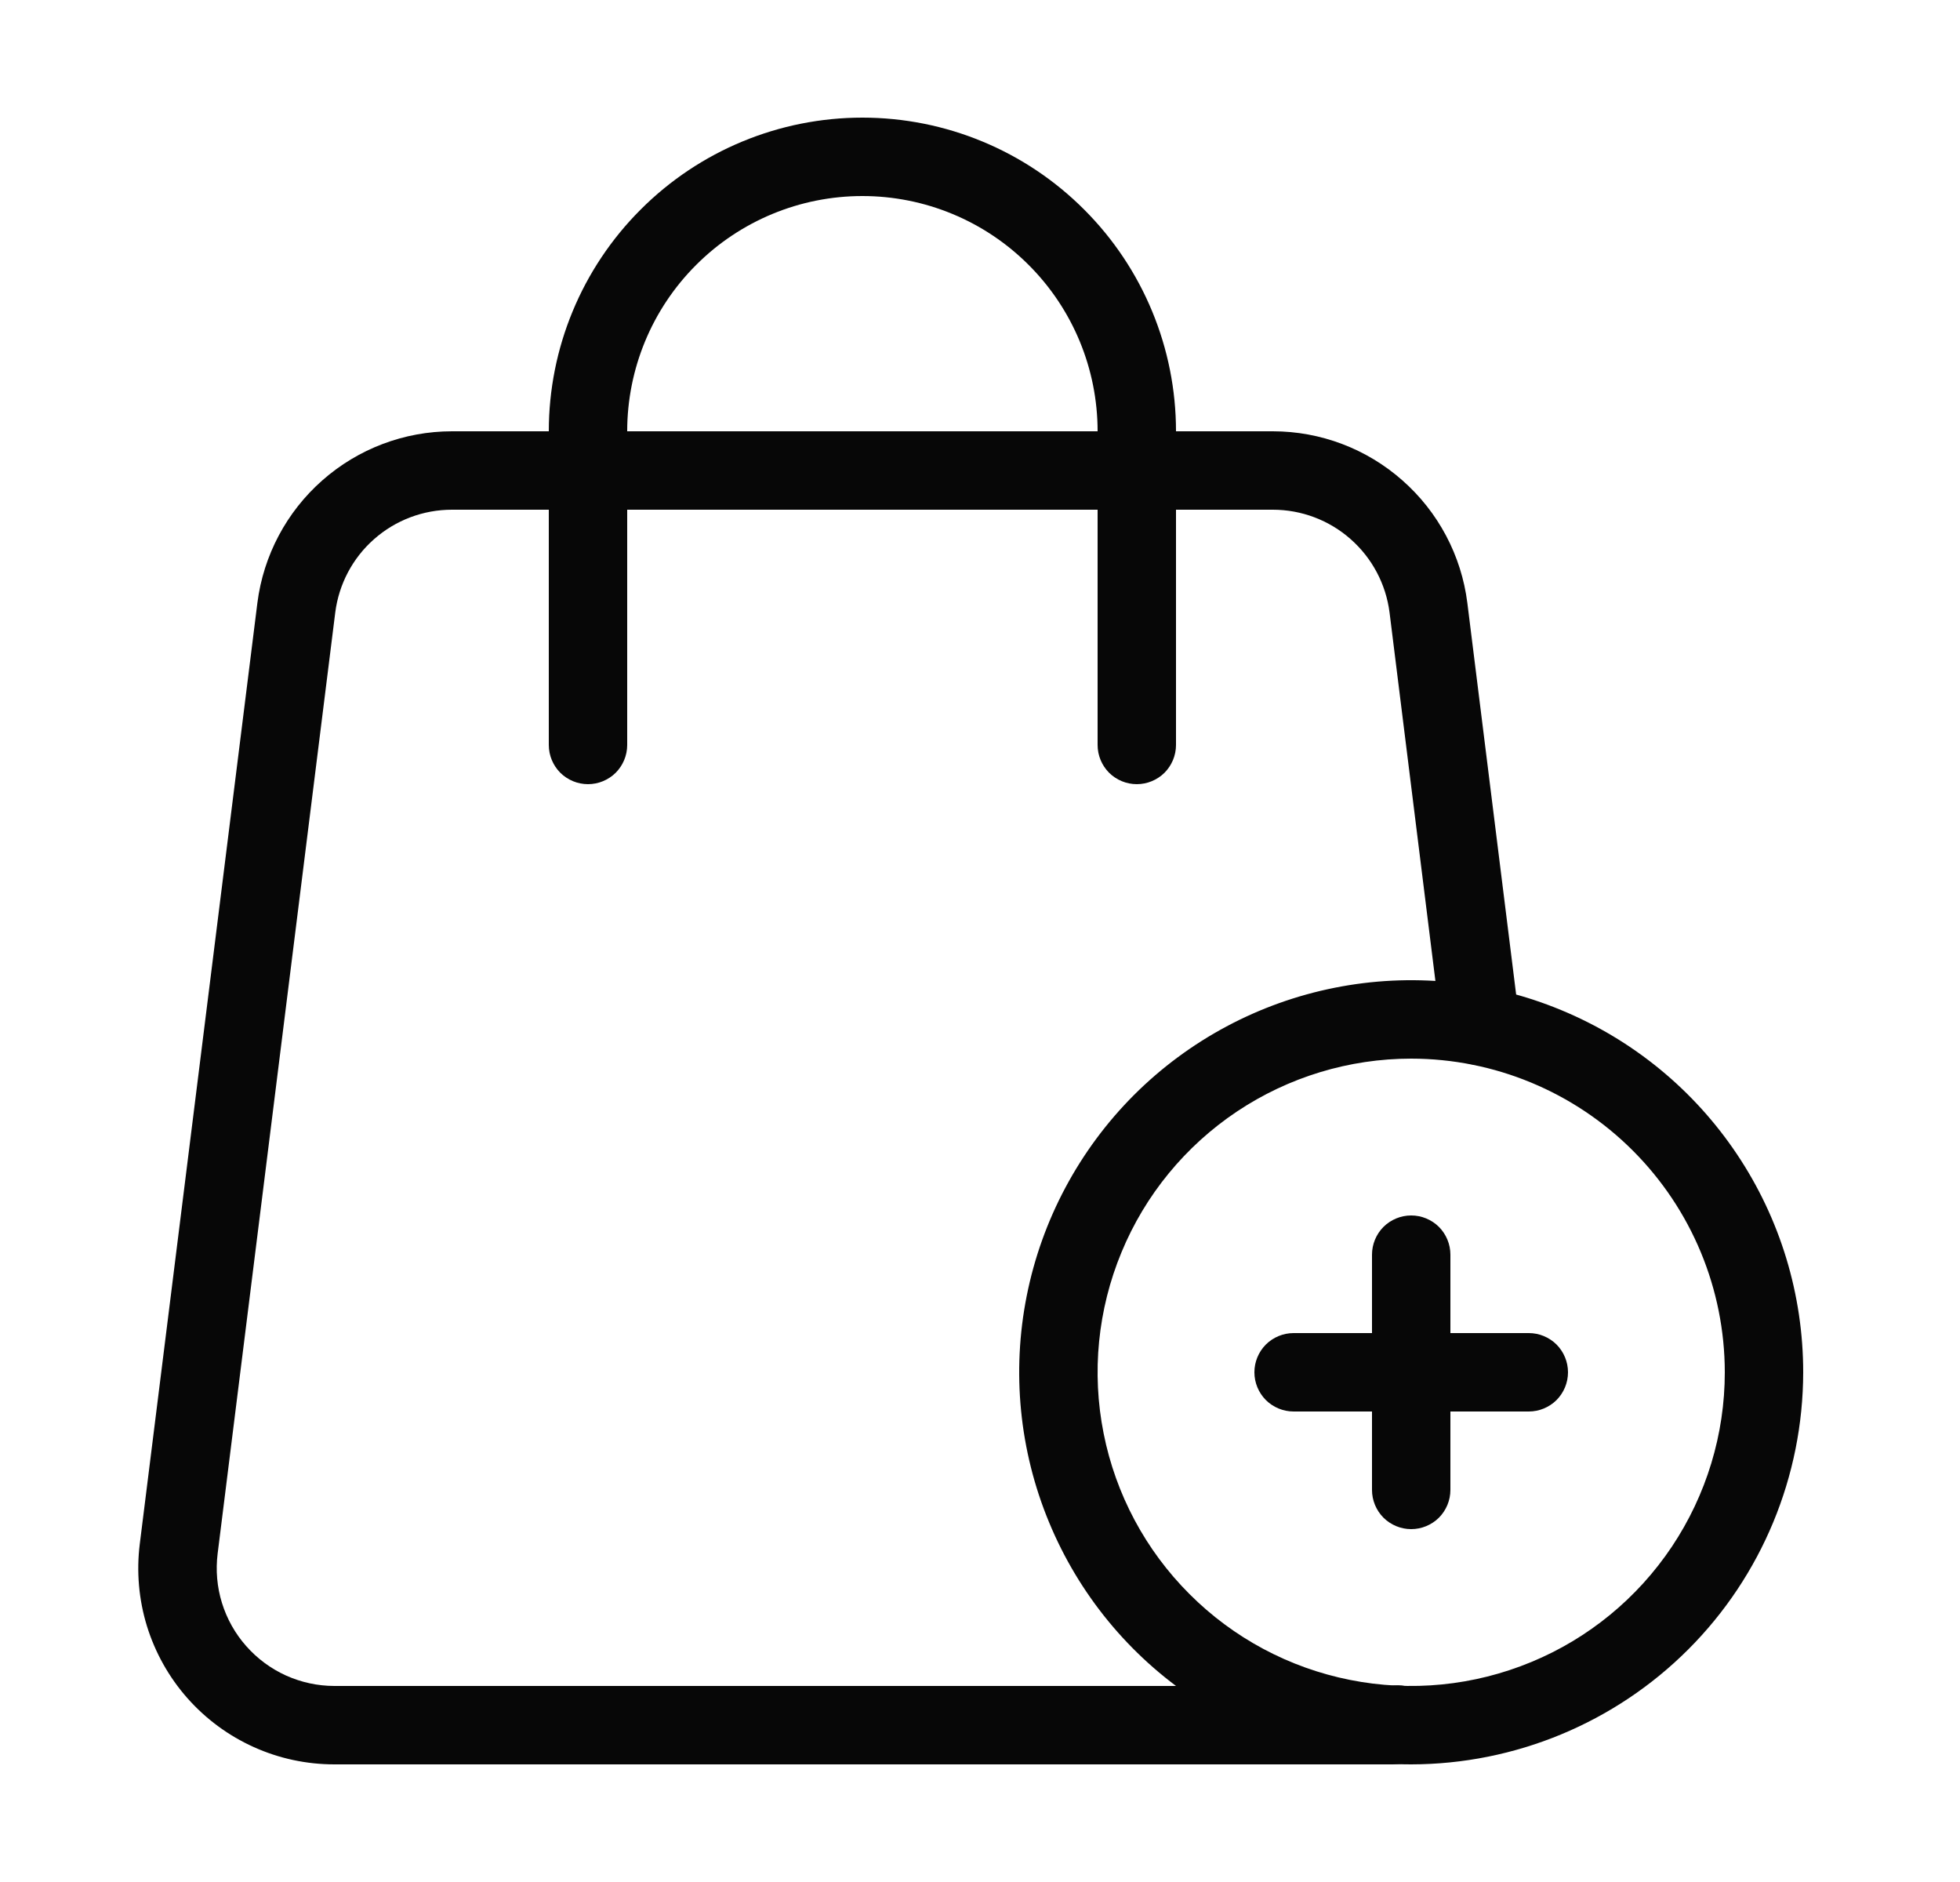
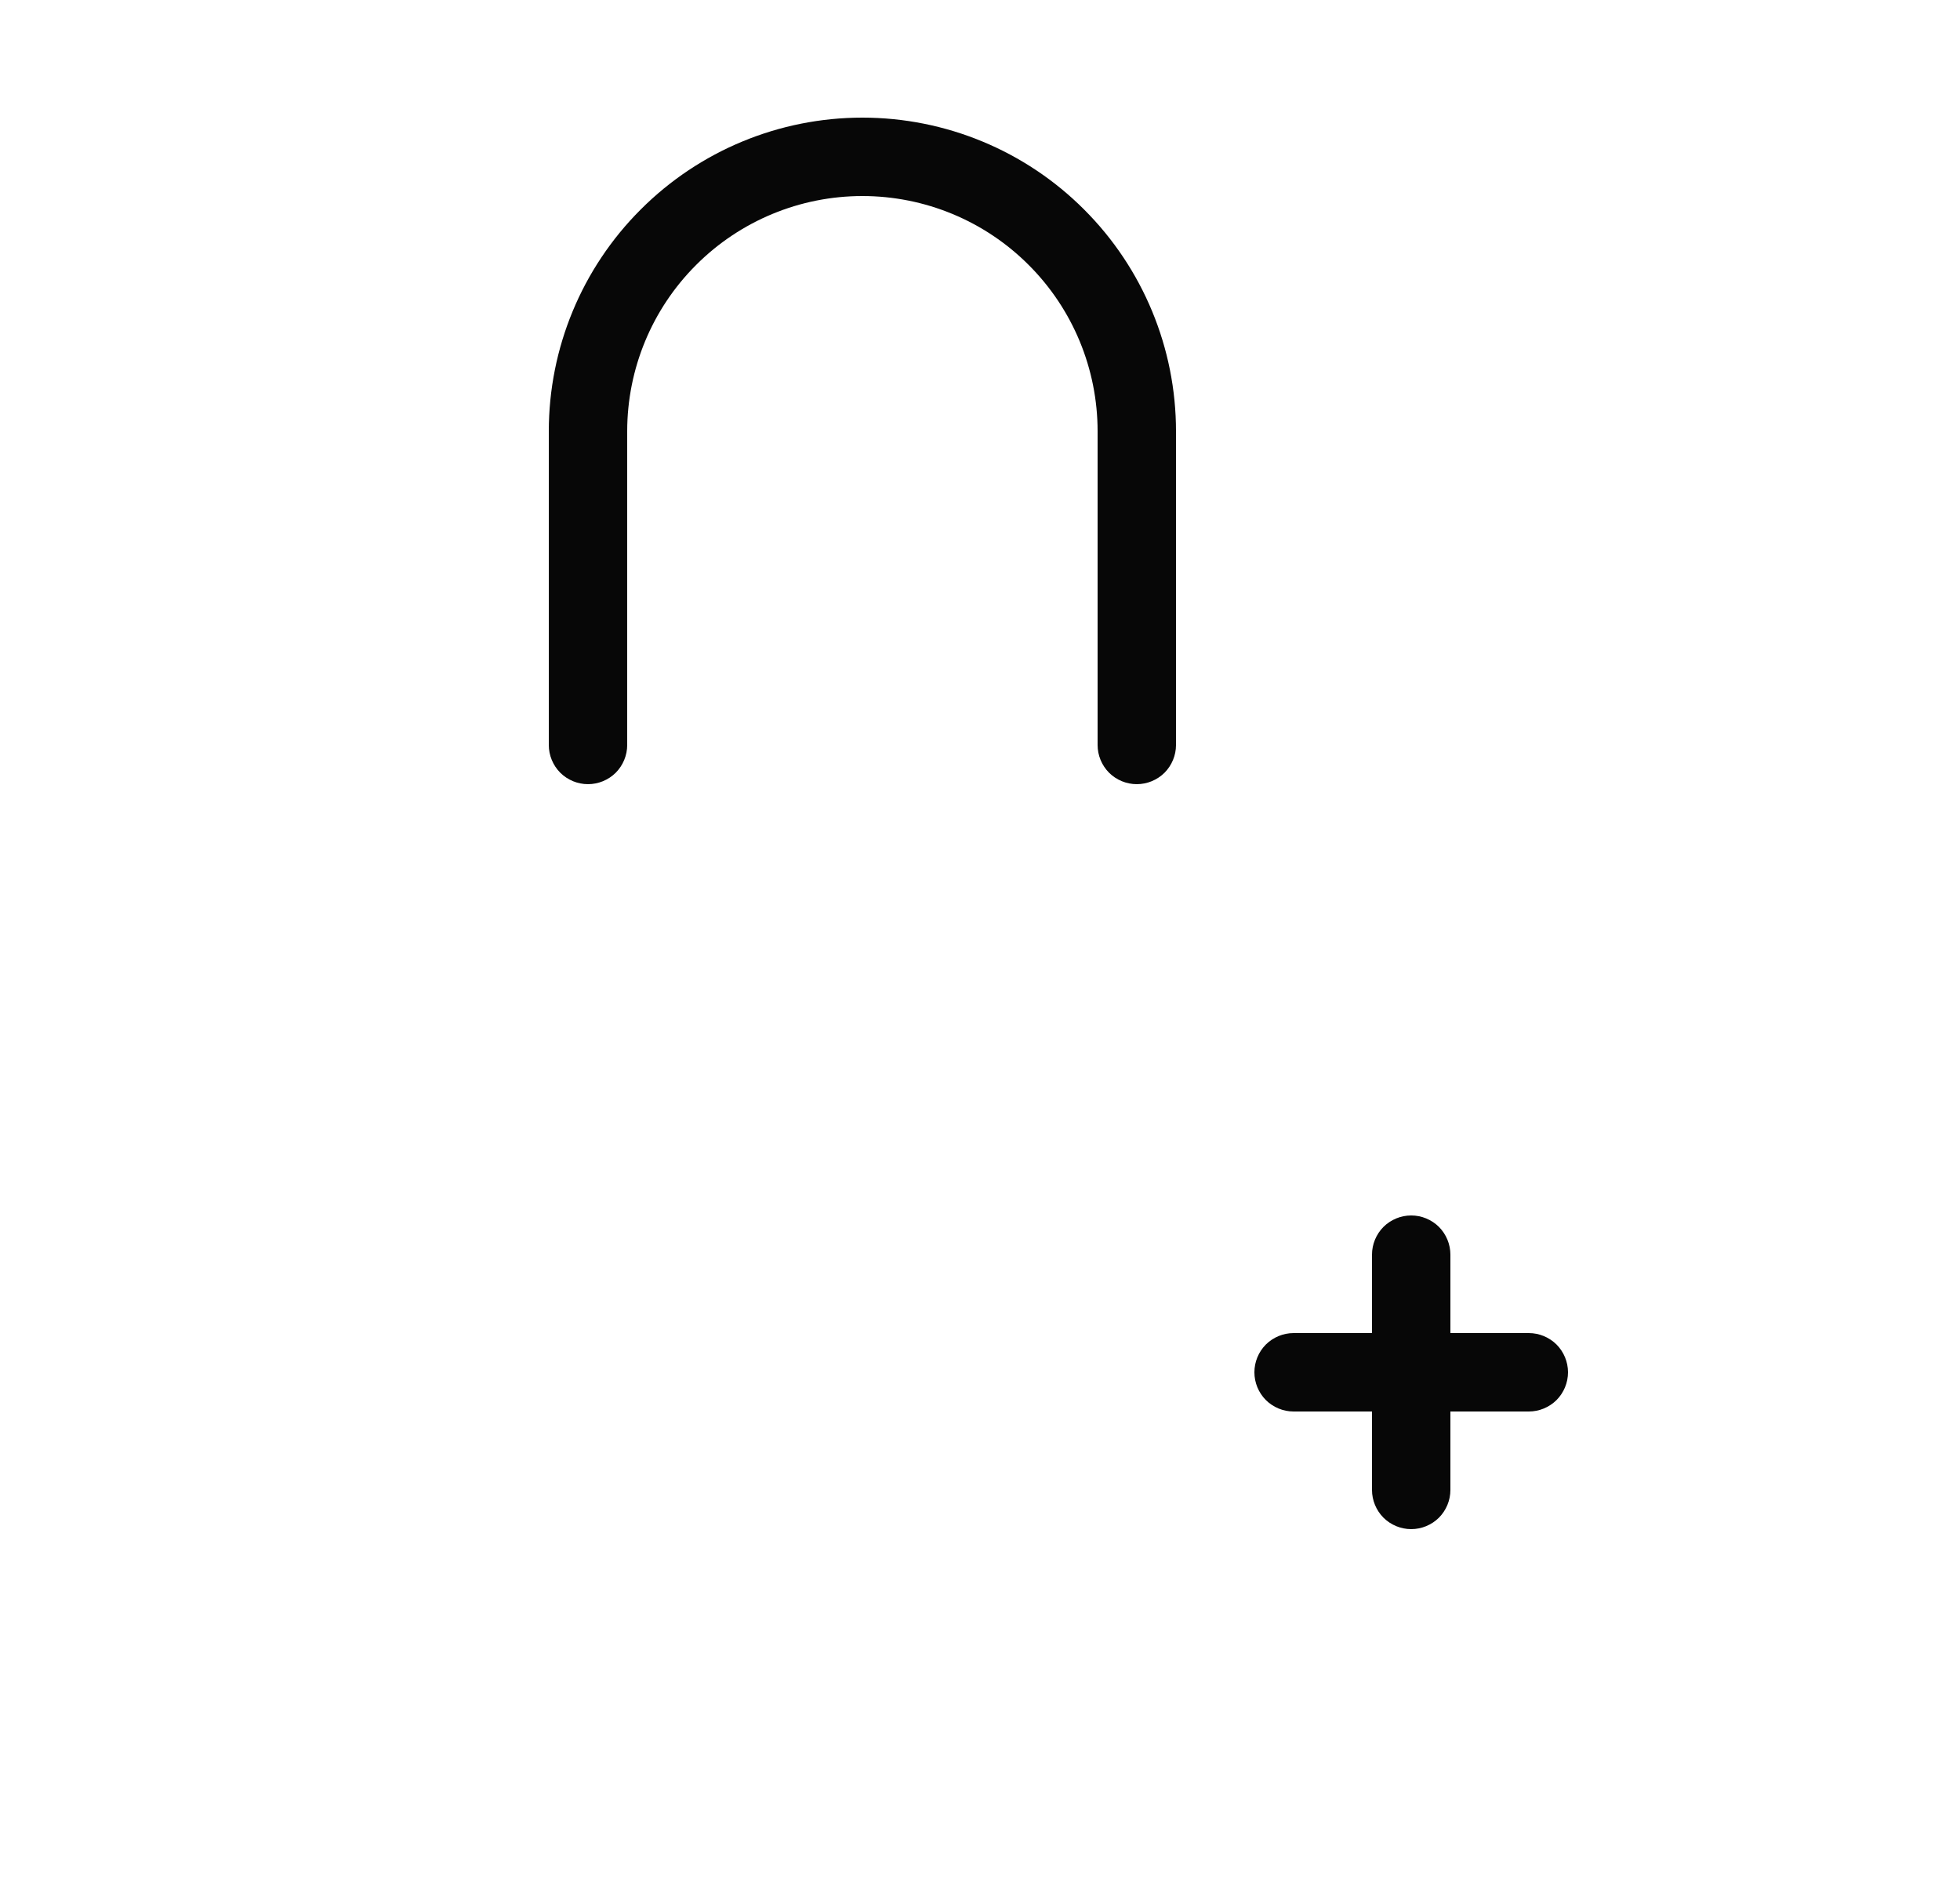
<svg xmlns="http://www.w3.org/2000/svg" fill="none" viewBox="0 0 25 24" height="24" width="25">
-   <path fill="#070707" d="M17.735 22.5H4.265C3.91 22.5 3.559 22.425 3.236 22.279C2.912 22.133 2.624 21.92 2.389 21.654C2.154 21.388 1.979 21.075 1.874 20.736C1.77 20.397 1.739 20.04 1.783 19.688L3.283 7.688C3.36 7.083 3.655 6.528 4.111 6.126C4.568 5.723 5.156 5.5 5.765 5.5H16.235C16.844 5.5 17.432 5.723 17.888 6.126C18.345 6.528 18.64 7.084 18.716 7.688L19.381 13.023C19.389 13.088 19.384 13.154 19.367 13.218C19.349 13.281 19.319 13.34 19.279 13.392C19.239 13.444 19.189 13.487 19.131 13.52C19.074 13.552 19.011 13.573 18.946 13.581C18.881 13.589 18.815 13.584 18.752 13.567C18.688 13.549 18.629 13.52 18.577 13.479C18.526 13.439 18.482 13.389 18.45 13.332C18.417 13.275 18.396 13.212 18.388 13.146L17.724 7.812C17.678 7.449 17.501 7.116 17.227 6.875C16.953 6.633 16.6 6.5 16.235 6.5H5.765C5.399 6.5 5.046 6.633 4.772 6.875C4.498 7.116 4.322 7.449 4.276 7.812L2.776 19.812C2.75 20.023 2.768 20.238 2.831 20.441C2.894 20.644 2.999 20.832 3.14 20.991C3.281 21.151 3.454 21.279 3.648 21.367C3.842 21.454 4.052 21.5 4.265 21.5H17.735C17.799 21.488 17.865 21.489 17.928 21.502C17.992 21.515 18.053 21.541 18.106 21.578C18.16 21.615 18.206 21.662 18.242 21.717C18.277 21.771 18.301 21.832 18.313 21.896C18.337 22.028 18.309 22.163 18.234 22.273C18.159 22.383 18.044 22.46 17.913 22.486C17.854 22.496 17.795 22.501 17.735 22.5Z" />
  <path fill="#070707" d="M14.5 10C14.367 10 14.24 9.947 14.146 9.854C14.053 9.76 14 9.633 14 9.5V5.5C14 4.704 13.684 3.941 13.121 3.379C12.559 2.816 11.796 2.5 11 2.5C10.204 2.5 9.441 2.816 8.879 3.379C8.316 3.941 8 4.704 8 5.5V9.5C8 9.633 7.947 9.76 7.854 9.854C7.76 9.947 7.633 10 7.5 10C7.367 10 7.24 9.947 7.146 9.854C7.053 9.76 7 9.633 7 9.5V5.5C7 4.439 7.421 3.422 8.172 2.672C8.922 1.921 9.939 1.5 11 1.5C12.061 1.5 13.078 1.921 13.828 2.672C14.579 3.422 15 4.439 15 5.5V9.5C15 9.633 14.947 9.76 14.854 9.854C14.76 9.947 14.633 10 14.5 10Z" />
-   <path fill="#070707" d="M18 22.5C17.011 22.5 16.044 22.207 15.222 21.657C14.4 21.108 13.759 20.327 13.381 19.413C13.002 18.5 12.903 17.494 13.096 16.525C13.289 15.555 13.765 14.664 14.464 13.964C15.164 13.265 16.055 12.789 17.025 12.596C17.994 12.403 19 12.502 19.913 12.881C20.827 13.259 21.608 13.9 22.157 14.722C22.707 15.544 23 16.511 23 17.5C22.998 18.826 22.471 20.097 21.534 21.034C20.597 21.971 19.326 22.498 18 22.5ZM18 13.5C17.209 13.5 16.436 13.735 15.778 14.174C15.12 14.614 14.607 15.238 14.305 15.969C14.002 16.7 13.922 17.504 14.077 18.28C14.231 19.056 14.612 19.769 15.172 20.328C15.731 20.888 16.444 21.269 17.22 21.423C17.996 21.578 18.8 21.498 19.531 21.195C20.262 20.893 20.886 20.38 21.326 19.722C21.765 19.064 22 18.291 22 17.5C21.999 16.439 21.577 15.423 20.827 14.673C20.077 13.923 19.061 13.501 18 13.5Z" />
  <path fill="#070707" d="M18 19.5C17.867 19.5 17.74 19.447 17.646 19.354C17.553 19.26 17.5 19.133 17.5 19V16C17.5 15.867 17.553 15.74 17.646 15.646C17.74 15.553 17.867 15.5 18 15.5C18.133 15.5 18.26 15.553 18.354 15.646C18.447 15.74 18.5 15.867 18.5 16V19C18.5 19.133 18.447 19.26 18.354 19.354C18.26 19.447 18.133 19.5 18 19.5Z" />
  <path fill="#070707" d="M19.5 18H16.5C16.367 18 16.24 17.947 16.146 17.854C16.053 17.76 16 17.633 16 17.5C16 17.367 16.053 17.24 16.146 17.146C16.24 17.053 16.367 17 16.5 17H19.5C19.633 17 19.76 17.053 19.854 17.146C19.947 17.24 20 17.367 20 17.5C20 17.633 19.947 17.76 19.854 17.854C19.76 17.947 19.633 18 19.5 18Z" />
</svg>